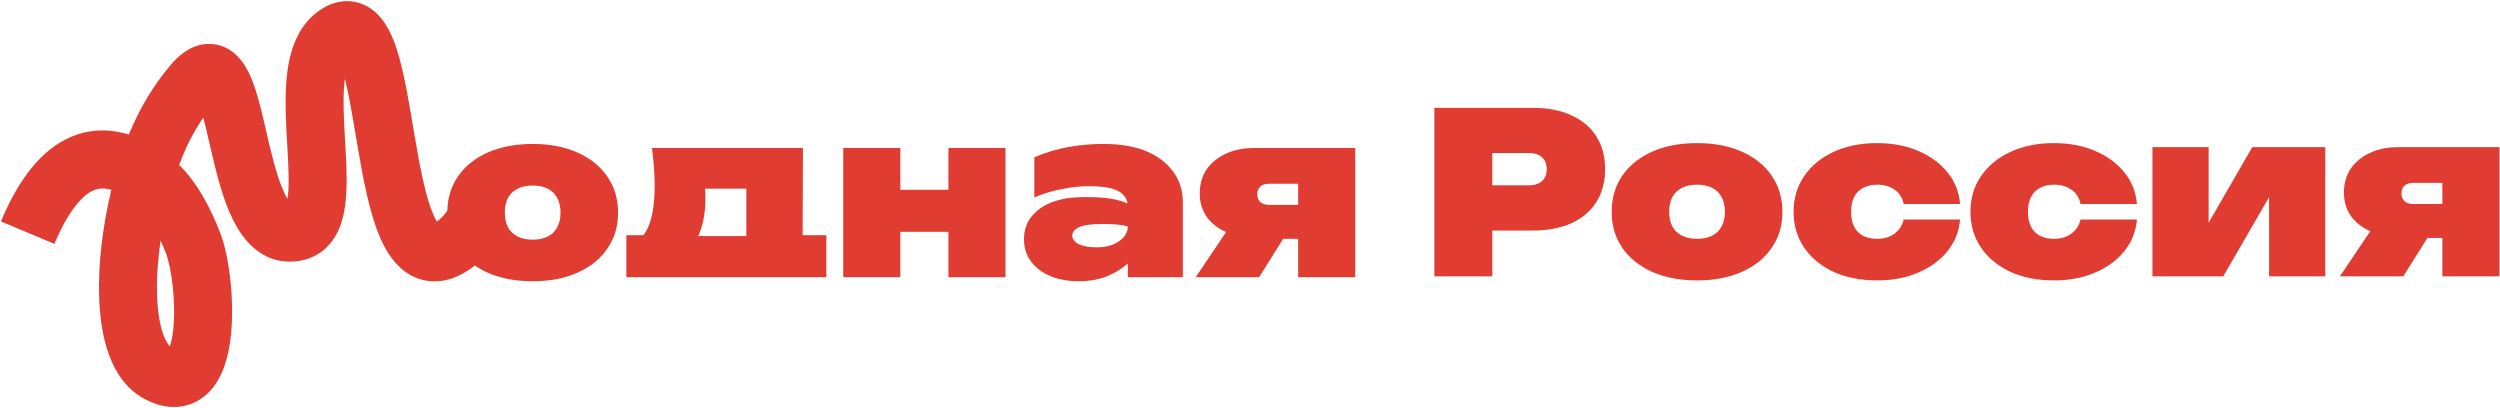
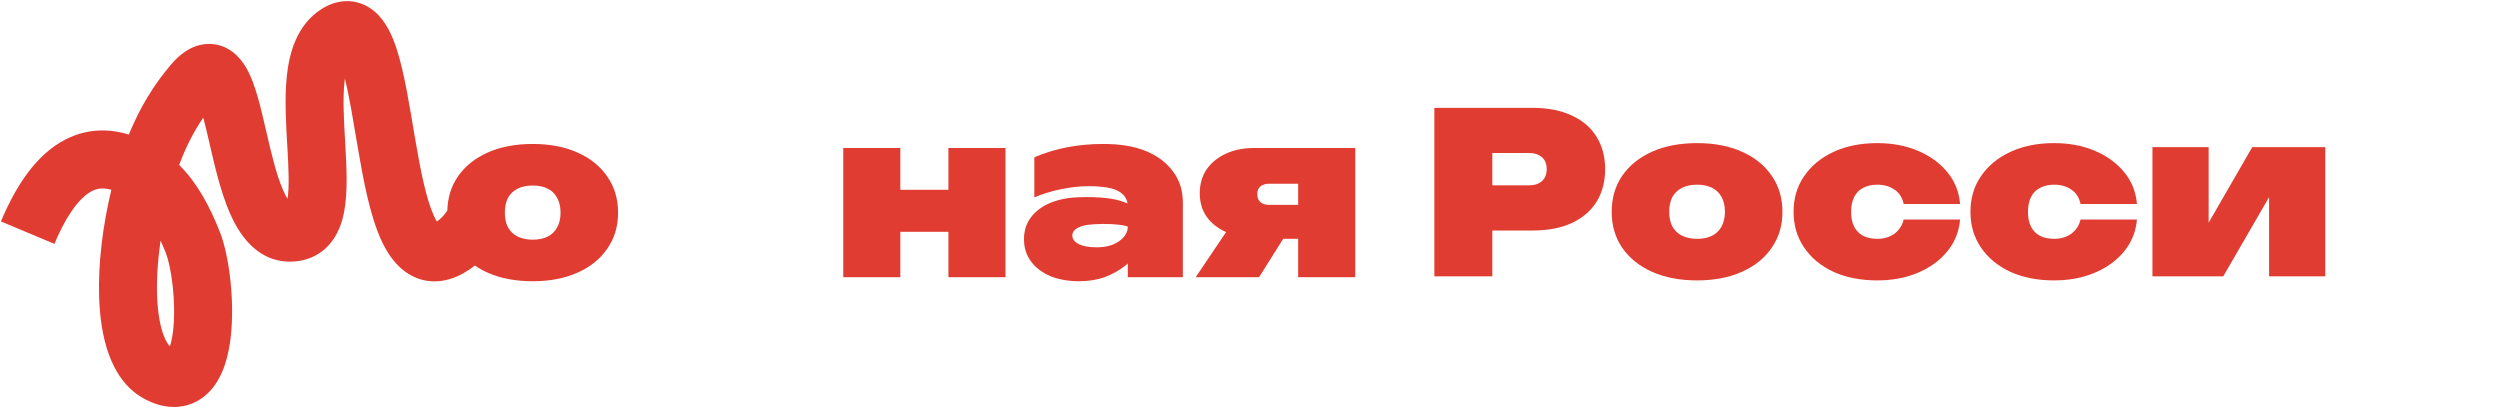
<svg xmlns="http://www.w3.org/2000/svg" width="1656" height="270" viewBox="0 0 1656 270" fill="none">
  <path d="M1124.14 185.735C1112.83 185.735 1102.9 183.85 1094.37 180.079C1085.94 176.309 1079.34 171 1074.57 164.154C1069.91 157.308 1067.58 149.37 1067.58 140.341C1067.58 131.212 1069.91 123.225 1074.57 116.378C1079.34 109.532 1085.94 104.223 1094.37 100.453C1102.9 96.683 1112.83 94.797 1124.14 94.797C1135.45 94.797 1145.32 96.683 1153.75 100.453C1162.29 104.223 1168.89 109.532 1173.55 116.378C1178.31 123.225 1180.69 131.212 1180.69 140.341C1180.69 149.37 1178.31 157.308 1173.55 164.154C1168.89 171 1162.29 176.309 1153.75 180.079C1145.32 183.85 1135.45 185.735 1124.14 185.735ZM1124.14 158.201C1128.11 158.201 1131.43 157.506 1134.11 156.117C1136.89 154.728 1138.97 152.694 1140.36 150.015C1141.85 147.336 1142.59 144.111 1142.59 140.341C1142.59 136.471 1141.85 133.197 1140.36 130.518C1138.97 127.839 1136.89 125.804 1134.11 124.415C1131.43 123.026 1128.11 122.332 1124.14 122.332C1120.27 122.332 1116.94 123.026 1114.16 124.415C1111.39 125.804 1109.25 127.839 1107.76 130.518C1106.38 133.197 1105.68 136.421 1105.68 140.192C1105.68 144.061 1106.38 147.336 1107.76 150.015C1109.25 152.694 1111.39 154.728 1114.16 156.117C1116.94 157.506 1120.27 158.201 1124.14 158.201Z" fill="#E03C31" />
  <path d="M1298.36 145.401C1297.66 153.438 1294.84 160.483 1289.87 166.535C1284.91 172.588 1278.41 177.301 1270.38 180.675C1262.44 184.048 1253.46 185.735 1243.44 185.735C1232.52 185.735 1222.9 183.85 1214.56 180.079C1206.23 176.21 1199.73 170.852 1195.07 164.005C1190.4 157.159 1188.07 149.271 1188.07 140.341C1188.07 131.311 1190.4 123.423 1195.07 116.676C1199.73 109.83 1206.23 104.472 1214.56 100.602C1222.9 96.732 1232.52 94.797 1243.44 94.797C1253.46 94.797 1262.44 96.484 1270.38 99.858C1278.41 103.231 1284.91 107.944 1289.87 113.997C1294.84 119.95 1297.66 126.995 1298.36 135.131H1261C1260.11 130.865 1258.07 127.69 1254.9 125.606C1251.82 123.423 1248 122.332 1243.44 122.332C1239.96 122.332 1236.89 123.026 1234.21 124.415C1231.63 125.705 1229.65 127.69 1228.26 130.369C1226.87 133.048 1226.17 136.372 1226.17 140.341C1226.17 144.31 1226.87 147.634 1228.26 150.313C1229.65 152.892 1231.63 154.877 1234.21 156.266C1236.89 157.556 1239.96 158.201 1243.44 158.201C1248 158.201 1251.82 157.06 1254.9 154.778C1258.07 152.396 1260.11 149.271 1261 145.401H1298.36Z" fill="#E03C31" />
  <path d="M1415.51 145.401C1414.81 153.438 1411.98 160.483 1407.02 166.535C1402.06 172.588 1395.56 177.301 1387.53 180.675C1379.59 184.048 1370.61 185.735 1360.59 185.735C1349.67 185.735 1340.05 183.85 1331.71 180.079C1323.38 176.21 1316.88 170.852 1312.22 164.005C1307.55 157.159 1305.22 149.271 1305.22 140.341C1305.22 131.311 1307.55 123.423 1312.22 116.676C1316.88 109.83 1323.38 104.472 1331.71 100.602C1340.05 96.732 1349.67 94.797 1360.59 94.797C1370.61 94.797 1379.59 96.484 1387.53 99.858C1395.56 103.231 1402.06 107.944 1407.02 113.997C1411.98 119.95 1414.81 126.995 1415.51 135.131H1378.15C1377.26 130.865 1375.22 127.69 1372.05 125.606C1368.97 123.423 1365.15 122.332 1360.59 122.332C1357.11 122.332 1354.04 123.026 1351.36 124.415C1348.78 125.705 1346.79 127.69 1345.41 130.369C1344.02 133.048 1343.32 136.372 1343.32 140.341C1343.32 144.31 1344.02 147.634 1345.41 150.313C1346.79 152.892 1348.78 154.877 1351.36 156.266C1354.04 157.556 1357.11 158.201 1360.59 158.201C1365.15 158.201 1368.97 157.06 1372.05 154.778C1375.22 152.396 1377.26 149.271 1378.15 145.401H1415.51Z" fill="#E03C31" />
  <path fill-rule="evenodd" clip-rule="evenodd" d="M1015.16 71.43C1025.28 71.43 1033.91 73.117 1041.05 76.491C1048.3 79.765 1053.8 84.478 1057.58 90.63C1061.35 96.683 1063.23 103.827 1063.23 112.062C1063.23 120.298 1061.35 127.491 1057.58 133.643C1053.8 139.696 1048.3 144.409 1041.05 147.782C1033.91 151.057 1025.28 152.694 1015.16 152.694H988.516V183.056H950.117V71.43H1015.16ZM1021.41 119.95C1019.32 121.836 1016.4 122.778 1012.63 122.778H988.516V101.346H1012.63C1016.4 101.346 1019.32 102.289 1021.41 104.174C1023.49 105.96 1024.53 108.589 1024.53 112.062C1024.53 115.436 1023.49 118.065 1021.41 119.95Z" fill="#E03C31" />
-   <path fill-rule="evenodd" clip-rule="evenodd" d="M547.354 155.783V183.615H414.892V155.783H426.152C431.147 149.581 433.645 138.716 433.645 123.188C433.645 119.418 433.496 115.449 433.198 111.282C432.901 107.114 432.454 102.699 431.859 98.035H531.875L531.652 155.783H547.354ZM467.281 130.779C467.281 128.978 467.192 127.044 467.013 124.974H494.369V156.378H462.456C465.673 149.732 467.281 141.199 467.281 130.779Z" fill="#E03C31" />
  <path d="M558.577 98.035H596.381V125.718H628.232V98.035H666.036V183.615H628.232V153.55H596.381V183.615H558.577V98.035Z" fill="#E03C31" />
  <path fill-rule="evenodd" clip-rule="evenodd" d="M741.101 126.76C737.132 124.478 730.534 123.337 721.306 123.337C715.055 123.337 708.755 124.032 702.405 125.421C696.154 126.711 690.399 128.497 685.14 130.779V104.138C692.581 101.062 700.023 98.829 707.465 97.44C714.907 96.051 722.695 95.356 730.832 95.356C741.945 95.356 751.272 96.894 758.813 99.97C766.453 103.046 772.456 107.511 776.822 113.365C781.287 119.12 783.519 126.016 783.519 134.053V183.615H747.055V174.51C746.483 175.017 745.888 175.522 745.269 176.024C741.598 179.001 737.182 181.482 732.022 183.466C726.863 185.351 721.108 186.294 714.758 186.294C707.812 186.294 701.561 185.203 696.005 183.02C690.547 180.738 686.231 177.513 683.056 173.345C679.881 169.178 678.293 164.217 678.293 158.462C678.293 152.707 679.881 147.796 683.056 143.727C686.33 139.56 690.696 136.385 696.154 134.202C701.71 132.019 707.911 130.828 714.758 130.63C728.153 130.233 738.125 131.325 744.673 133.904C745.447 134.193 746.18 134.473 746.873 134.744C746.302 131.305 744.378 128.644 741.101 126.76ZM714.609 150.574C717.586 149.085 722.944 148.341 730.683 148.341C738.522 148.341 743.979 148.937 747.055 150.127C747.055 153.799 745.12 157.023 741.25 159.802C737.48 162.481 732.568 163.82 726.516 163.82C721.455 163.82 717.486 163.126 714.609 161.736C711.731 160.248 710.293 158.313 710.293 155.932C710.293 153.749 711.731 151.963 714.609 150.574Z" fill="#E03C31" />
  <path fill-rule="evenodd" clip-rule="evenodd" d="M811.835 153.55C806.477 151.169 802.26 147.796 799.184 143.43C796.207 139.064 794.719 133.954 794.719 128.1C794.719 122.047 796.207 116.788 799.184 112.323C802.26 107.858 806.477 104.386 811.835 101.905C817.193 99.325 823.444 98.035 830.588 98.035H897.712V183.615H859.908V158.164H850.001L834.011 183.615H792.04L812.174 153.693C812.06 153.646 811.947 153.598 811.835 153.55ZM834.904 123.486C836.293 122.295 838.228 121.7 840.709 121.7H859.908V135.69H840.709C838.228 135.69 836.293 135.095 834.904 133.904C833.515 132.614 832.82 130.828 832.82 128.546C832.82 126.363 833.515 124.677 834.904 123.486Z" fill="#E03C31" />
-   <path fill-rule="evenodd" clip-rule="evenodd" d="M1569.75 152.992C1564.39 150.61 1560.17 147.237 1557.1 142.871C1554.12 138.505 1552.63 133.395 1552.63 127.541C1552.63 121.488 1554.12 116.229 1557.1 111.764C1560.17 107.299 1564.39 103.827 1569.75 101.346C1575.11 98.766 1581.36 97.476 1588.5 97.476H1655.63V183.056H1617.82V157.605H1607.92L1591.93 183.056H1549.95L1570.09 153.134C1569.97 153.087 1569.86 153.039 1569.75 152.992ZM1592.82 122.927C1594.21 121.736 1596.14 121.141 1598.62 121.141H1617.82V135.131H1598.62C1596.14 135.131 1594.21 134.536 1592.82 133.345C1591.43 132.056 1590.74 130.27 1590.74 127.987C1590.74 125.804 1591.43 124.118 1592.82 122.927Z" fill="#E03C31" />
  <path d="M1425.79 183.056V97.476H1463V147.524L1491.87 97.476H1540.25V183.056H1503.04V130.59L1472.67 183.056H1425.79Z" fill="#E03C31" />
  <path fill-rule="evenodd" clip-rule="evenodd" d="M352.85 186.294C341.539 186.294 331.616 184.409 323.083 180.638C319.994 179.257 317.151 177.67 314.554 175.876C312.273 177.686 309.795 179.374 307.095 180.905C296.422 186.956 283.794 188.791 271.98 182.235C261.967 176.679 256.076 166.868 252.392 158.743C244.877 142.171 240.564 118.562 237.059 98.05C234.013 80.221 231.508 64.287 228.458 52.147C228.364 52.835 228.276 53.557 228.194 54.313C226.985 65.546 227.767 79.147 228.642 94.364L228.705 95.47L228.719 95.705C229.539 109.973 230.51 126.891 227.955 140.26C226.64 147.144 224.008 155.415 217.98 162.158C211.261 169.675 202.12 173.309 192.157 173.309C169.076 173.309 157.561 153.46 152.082 140.756C145.927 126.487 141.913 108.532 138.629 94.318C137.223 88.233 135.943 82.751 134.648 77.915C128.494 86.88 123.152 97.187 118.682 109.262C130.472 120.961 138.813 136.292 145.659 153.695C148.995 162.175 151.335 173.887 152.603 185.564C153.897 197.478 154.242 210.92 152.832 223.214C151.54 234.486 148.366 248.889 139.316 258.796C134.206 264.389 127.063 268.679 118.132 269.462C109.654 270.206 101.749 267.599 94.946 263.813C82.984 257.154 76.024 245.693 71.995 234.462C67.915 223.091 66.072 209.923 65.652 196.521C64.963 174.514 68.049 149.493 73.765 125.723C67.971 124.039 63.958 125.005 60.867 126.592C54.026 130.104 45.068 139.998 36.034 161.534L0.618 146.678C10.728 122.575 24.225 102.232 43.327 92.426C57.108 85.351 71.401 84.853 85.319 89.133C92.614 71.388 101.869 56.131 113.181 42.872C118.035 37.182 126.54 29.037 138.616 29.103C152.073 29.177 159.571 39.015 162.759 44.343C166.309 50.276 168.765 57.508 170.64 64.002C172.592 70.759 174.361 78.368 176.049 85.673C179.604 101.06 182.868 115.16 187.347 125.546C188.54 128.311 189.589 130.298 190.462 131.718C191.668 123.954 191.224 112.653 190.363 97.673C189.53 83.159 188.356 65.561 190.01 50.201C191.591 35.518 196.351 16.457 213.198 5.861C217.872 2.921 223.874 0.529 230.826 0.769C238.024 1.017 243.937 4.005 248.31 7.771C255.969 14.366 260.061 24.32 262.59 31.95C267.963 48.166 271.48 71.473 274.916 91.582C278.63 113.32 282.292 131.685 287.369 142.884C288.144 144.593 288.827 145.841 289.38 146.738C291.782 145.131 294.016 142.863 296.313 139.449C296.548 130.923 298.873 123.419 303.288 116.937C308.051 110.091 314.649 104.782 323.083 101.012C331.616 97.242 341.539 95.356 352.85 95.356C364.161 95.356 374.034 97.242 382.468 101.012C391.001 104.782 397.599 110.091 402.263 116.937C407.026 123.784 409.407 131.771 409.407 140.9C409.407 149.929 407.026 157.867 402.263 164.713C397.599 171.559 391.001 176.868 382.468 180.638C374.034 184.409 364.161 186.294 352.85 186.294ZM362.822 156.676C360.143 158.065 356.819 158.76 352.85 158.76C348.98 158.76 345.656 158.065 342.878 156.676C340.1 155.287 337.967 153.253 336.478 150.574C335.089 147.895 334.395 144.62 334.395 140.751C334.395 136.98 335.089 133.756 336.478 131.077C337.967 128.398 340.1 126.363 342.878 124.974C345.656 123.585 348.98 122.891 352.85 122.891C356.819 122.891 360.143 123.585 362.822 124.974C365.6 126.363 367.684 128.398 369.073 131.077C370.561 133.756 371.305 137.03 371.305 140.9C371.305 144.67 370.561 147.895 369.073 150.574C367.684 153.253 365.6 155.287 362.822 156.676ZM104.038 195.318C103.693 184.316 104.52 172.008 106.357 159.33C107.546 161.934 108.732 164.736 109.919 167.754C111.476 171.71 113.326 179.613 114.422 189.709C115.493 199.568 115.684 210.059 114.677 218.84C114.175 223.219 113.421 226.753 112.547 229.379C112.545 229.385 112.542 229.391 112.54 229.396C111.424 228.291 109.767 226.017 108.144 221.494C105.883 215.192 104.384 206.352 104.038 195.318Z" fill="#E03C31" />
</svg>